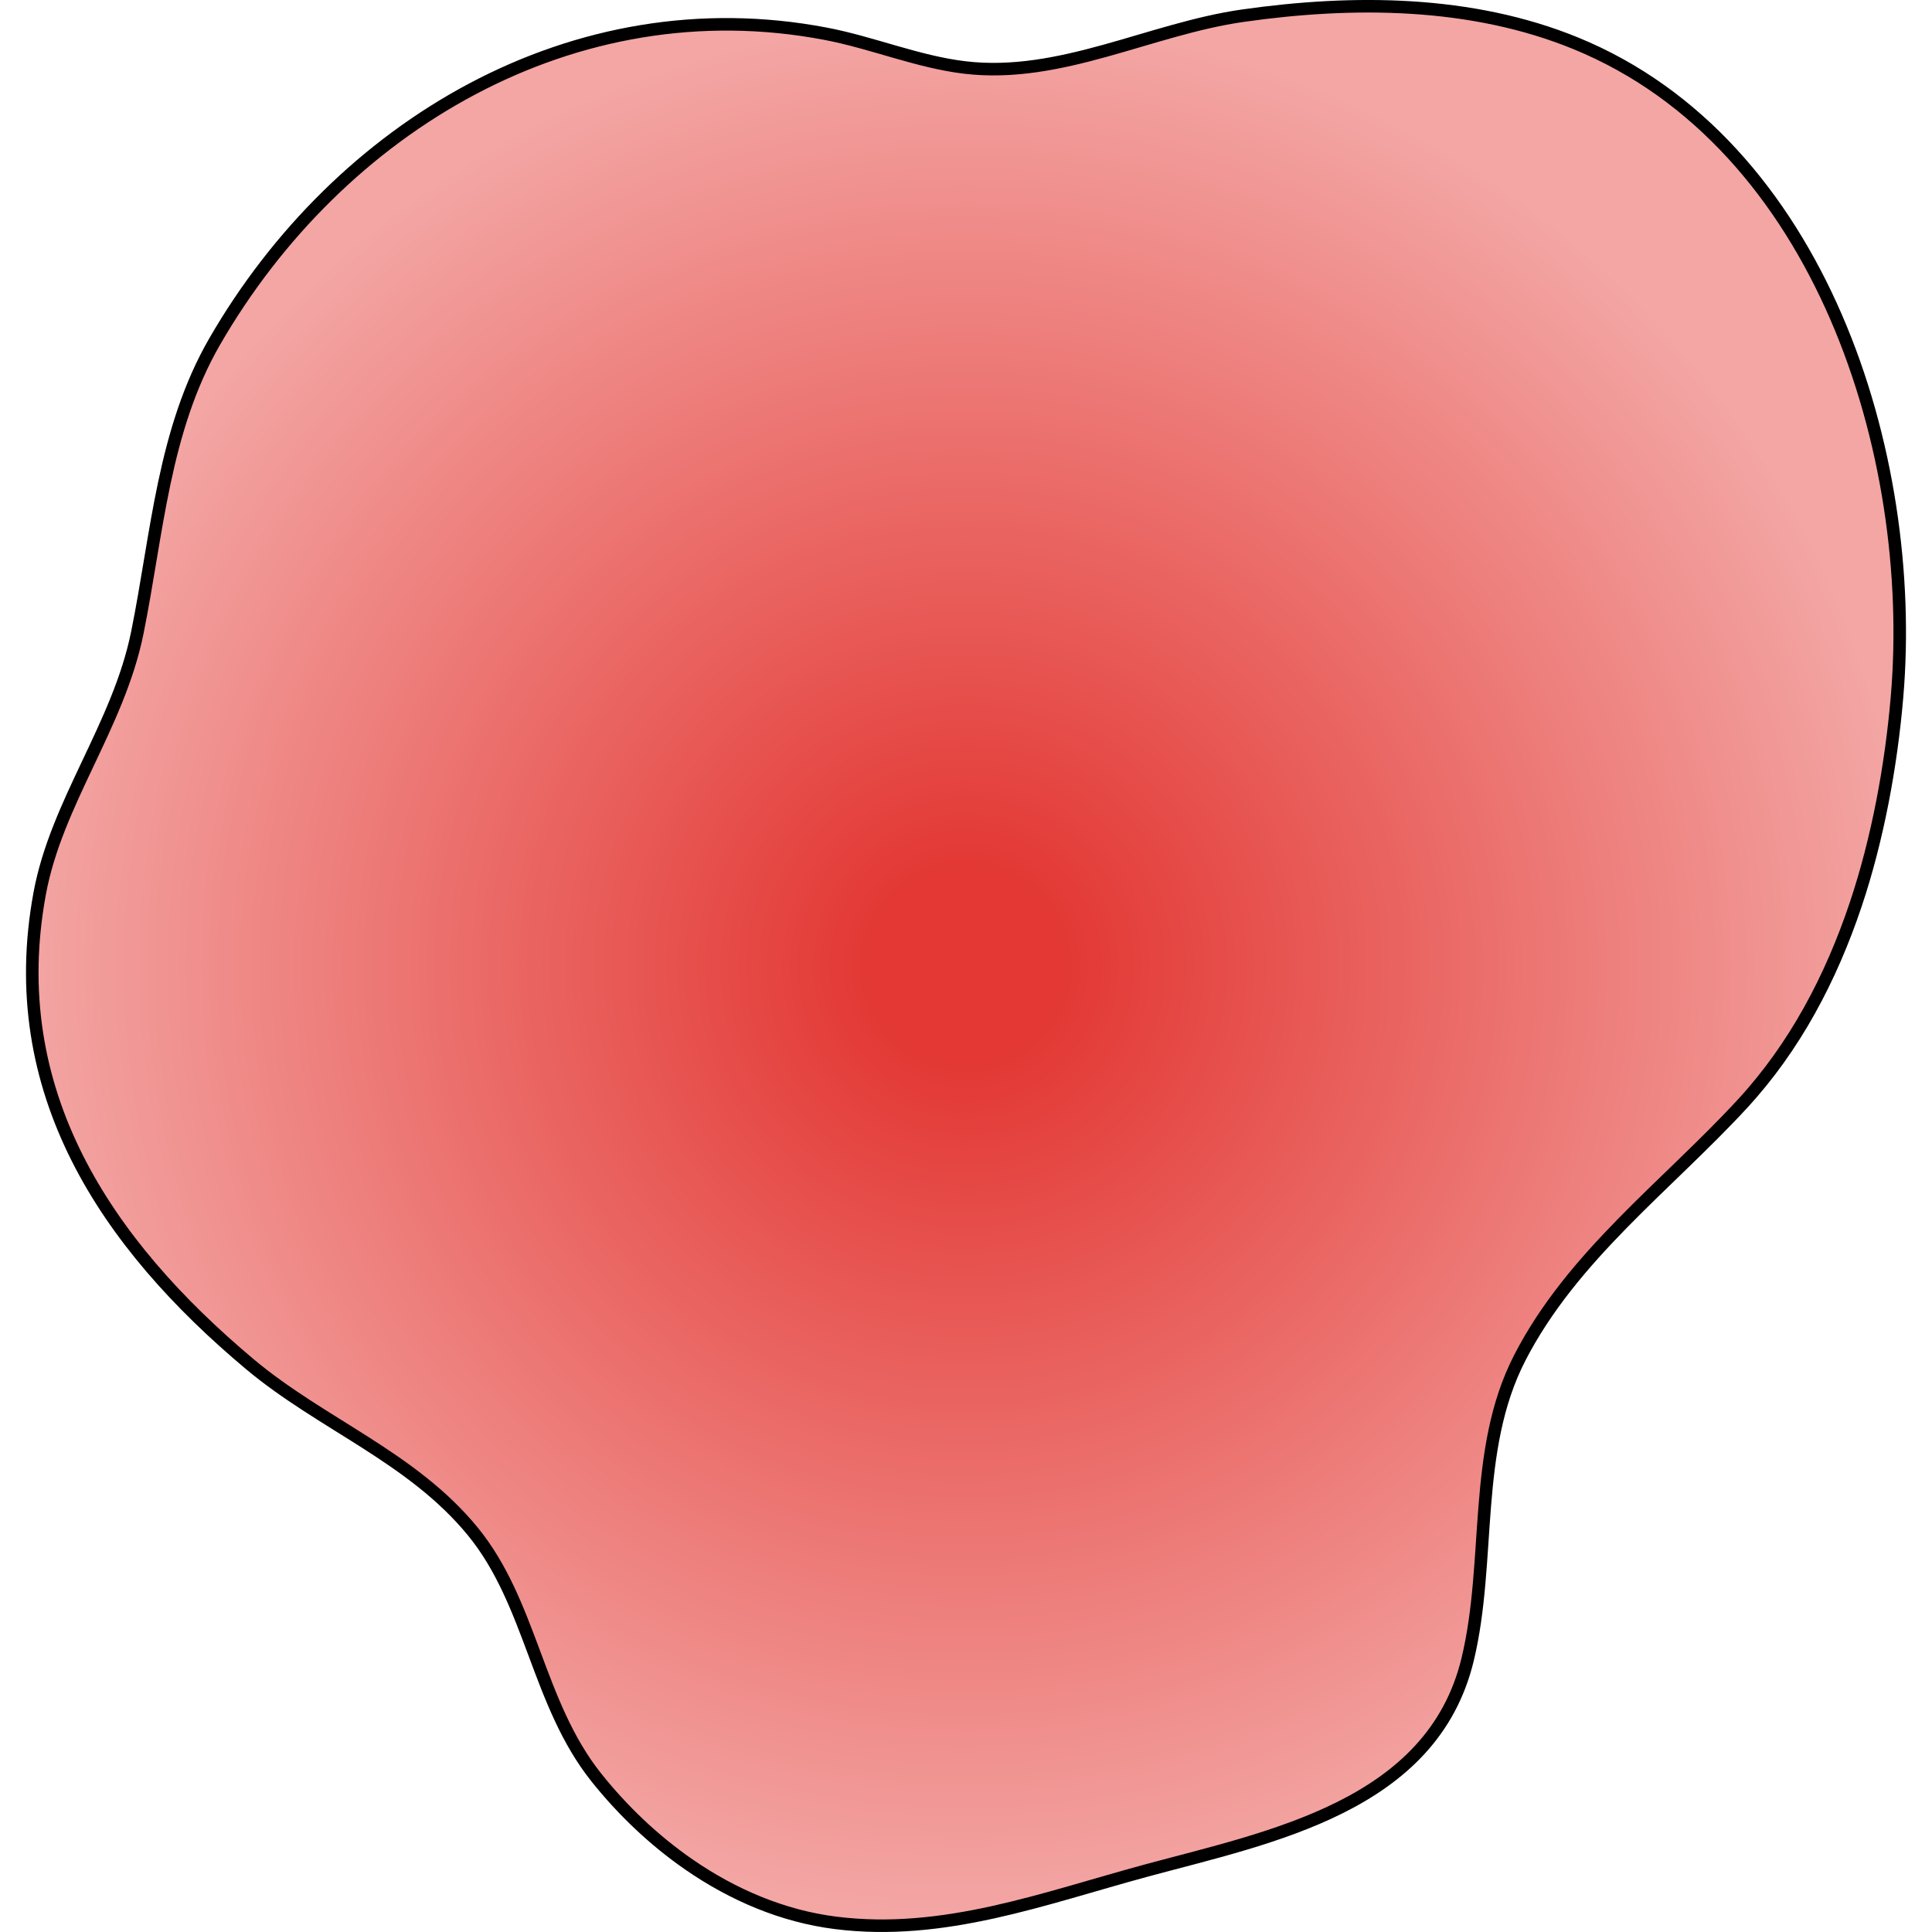
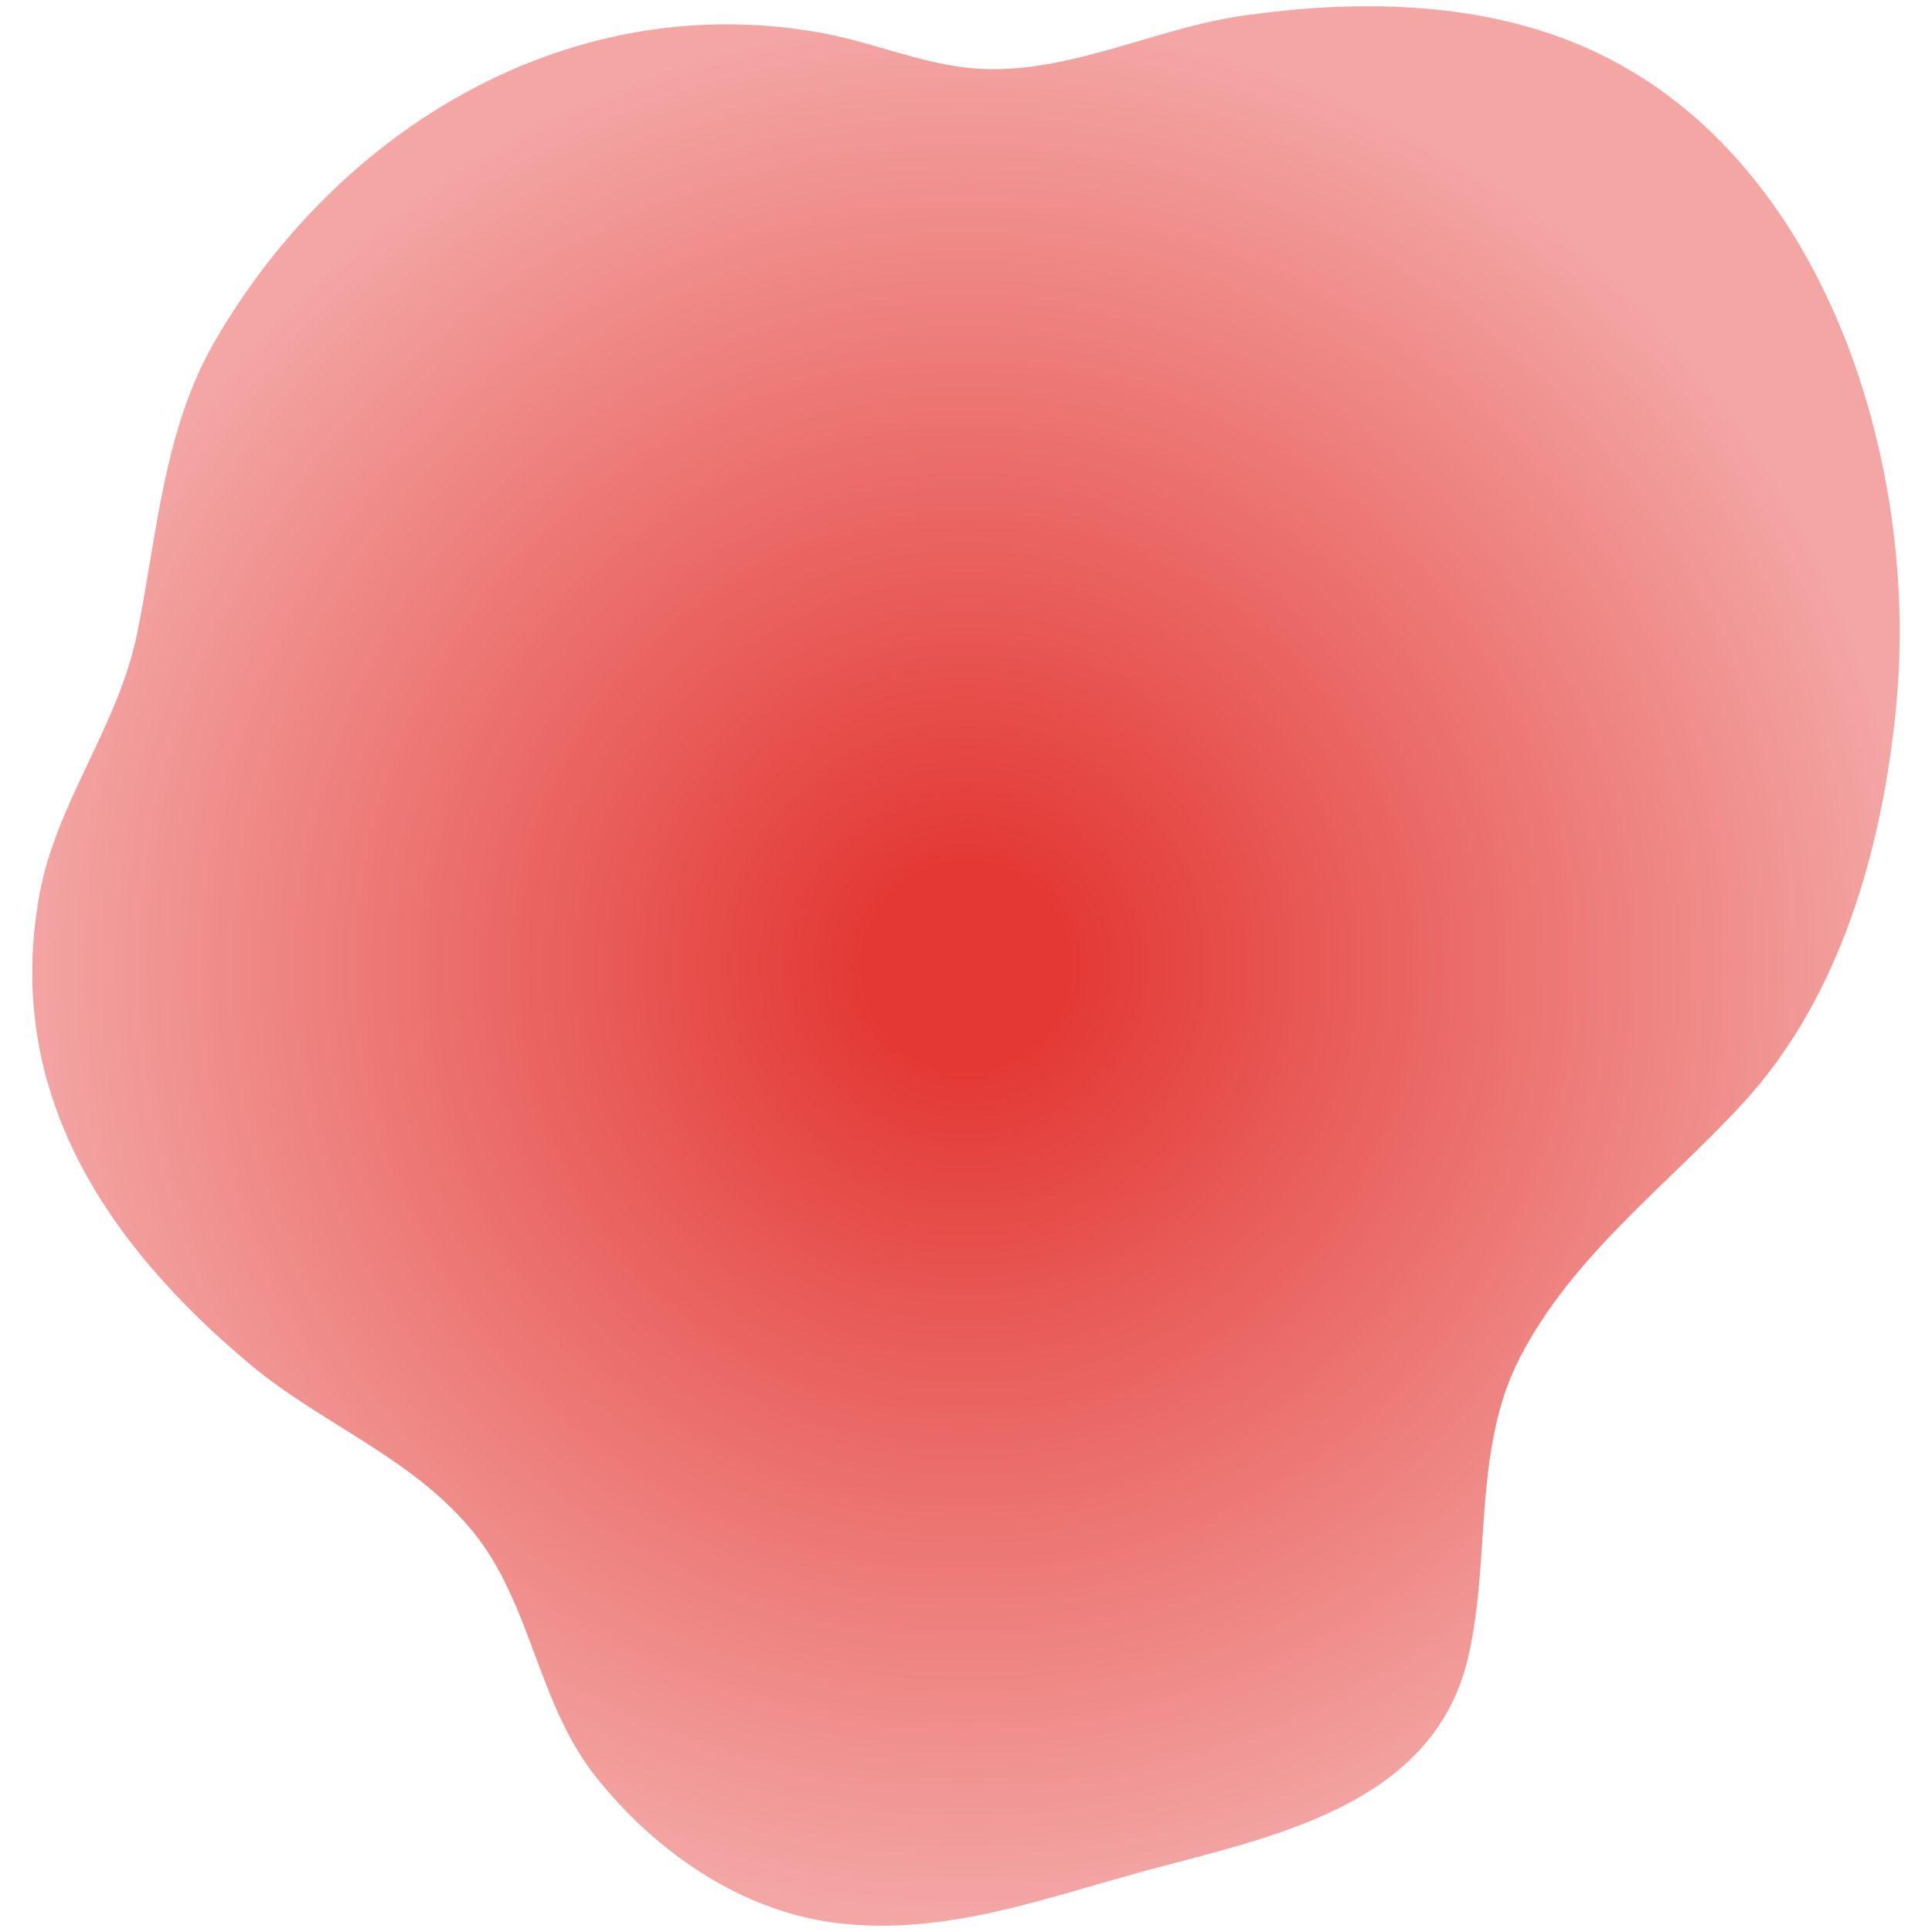
<svg xmlns="http://www.w3.org/2000/svg" version="1.1" id="Layer_1" width="800px" height="800px" viewBox="0 0 149.95 154.098" enable-background="new 0 0 149.95 154.098" xml:space="preserve">
  <g>
    <radialGradient id="SVGID_1_" cx="74.975" cy="77.049" r="75.519" gradientUnits="userSpaceOnUse">
      <stop offset="0.1" style="stop-color:#E33834" />
      <stop offset="1" style="stop-color:#F3A6A4" />
    </radialGradient>
    <path fill="url(#SVGID_1_)" d="M52.884,148.721c-2.801-1.934-5.299-4.324-7.386-6.938c-4.729-5.922-5.171-13.912-9.871-19.646   c-4.852-5.918-12.043-8.529-17.767-13.324C6.363,99.181-1.819,87.021,1.092,71.262c1.342-7.266,6.287-13.377,7.788-20.801   c1.589-7.858,2.075-16.137,6.174-23.229C24.967,10.08,43.687-1.144,63.788,2.693c3.72,0.71,7.336,2.242,11.087,2.689   c7.623,0.91,14.778-3.073,22.175-4.129c8.791-1.255,18.233-1.209,26.569,2.205c19.521,7.997,27.269,32.789,25.614,52.143   c-0.47,5.496-1.539,11.316-3.298,16.556c-1.963,5.849-4.844,11.347-9.044,15.897c-6.048,6.553-13.573,12.133-17.748,20.25   c-3.797,7.381-2.263,16.178-4.154,24.043c-2.82,11.723-15.732,14.172-25.628,16.85c-8.172,2.211-16.15,5.26-24.781,4.174   C60.354,152.84,56.383,151.137,52.884,148.721z" />
-     <path fill="none" stroke="#000000" stroke-linecap="round" stroke-linejoin="round" stroke-miterlimit="10" d="M52.884,148.721   c-2.801-1.934-5.299-4.324-7.386-6.938c-4.729-5.922-5.171-13.912-9.871-19.646c-4.852-5.918-12.043-8.529-17.767-13.324   C6.363,99.181-1.819,87.021,1.092,71.262c1.342-7.266,6.287-13.377,7.788-20.801c1.589-7.858,2.075-16.137,6.174-23.229   C24.967,10.08,43.687-1.144,63.788,2.693c3.72,0.71,7.336,2.242,11.087,2.689c7.623,0.91,14.778-3.073,22.175-4.129   c8.791-1.255,18.233-1.209,26.569,2.205c19.521,7.997,27.269,32.789,25.614,52.143c-0.47,5.496-1.539,11.316-3.298,16.556   c-1.963,5.849-4.844,11.347-9.044,15.897c-6.048,6.553-13.573,12.133-17.748,20.25c-3.797,7.381-2.263,16.178-4.154,24.043   c-2.82,11.723-15.732,14.172-25.628,16.85c-8.172,2.211-16.15,5.26-24.781,4.174C60.354,152.84,56.383,151.137,52.884,148.721z" />
  </g>
</svg>